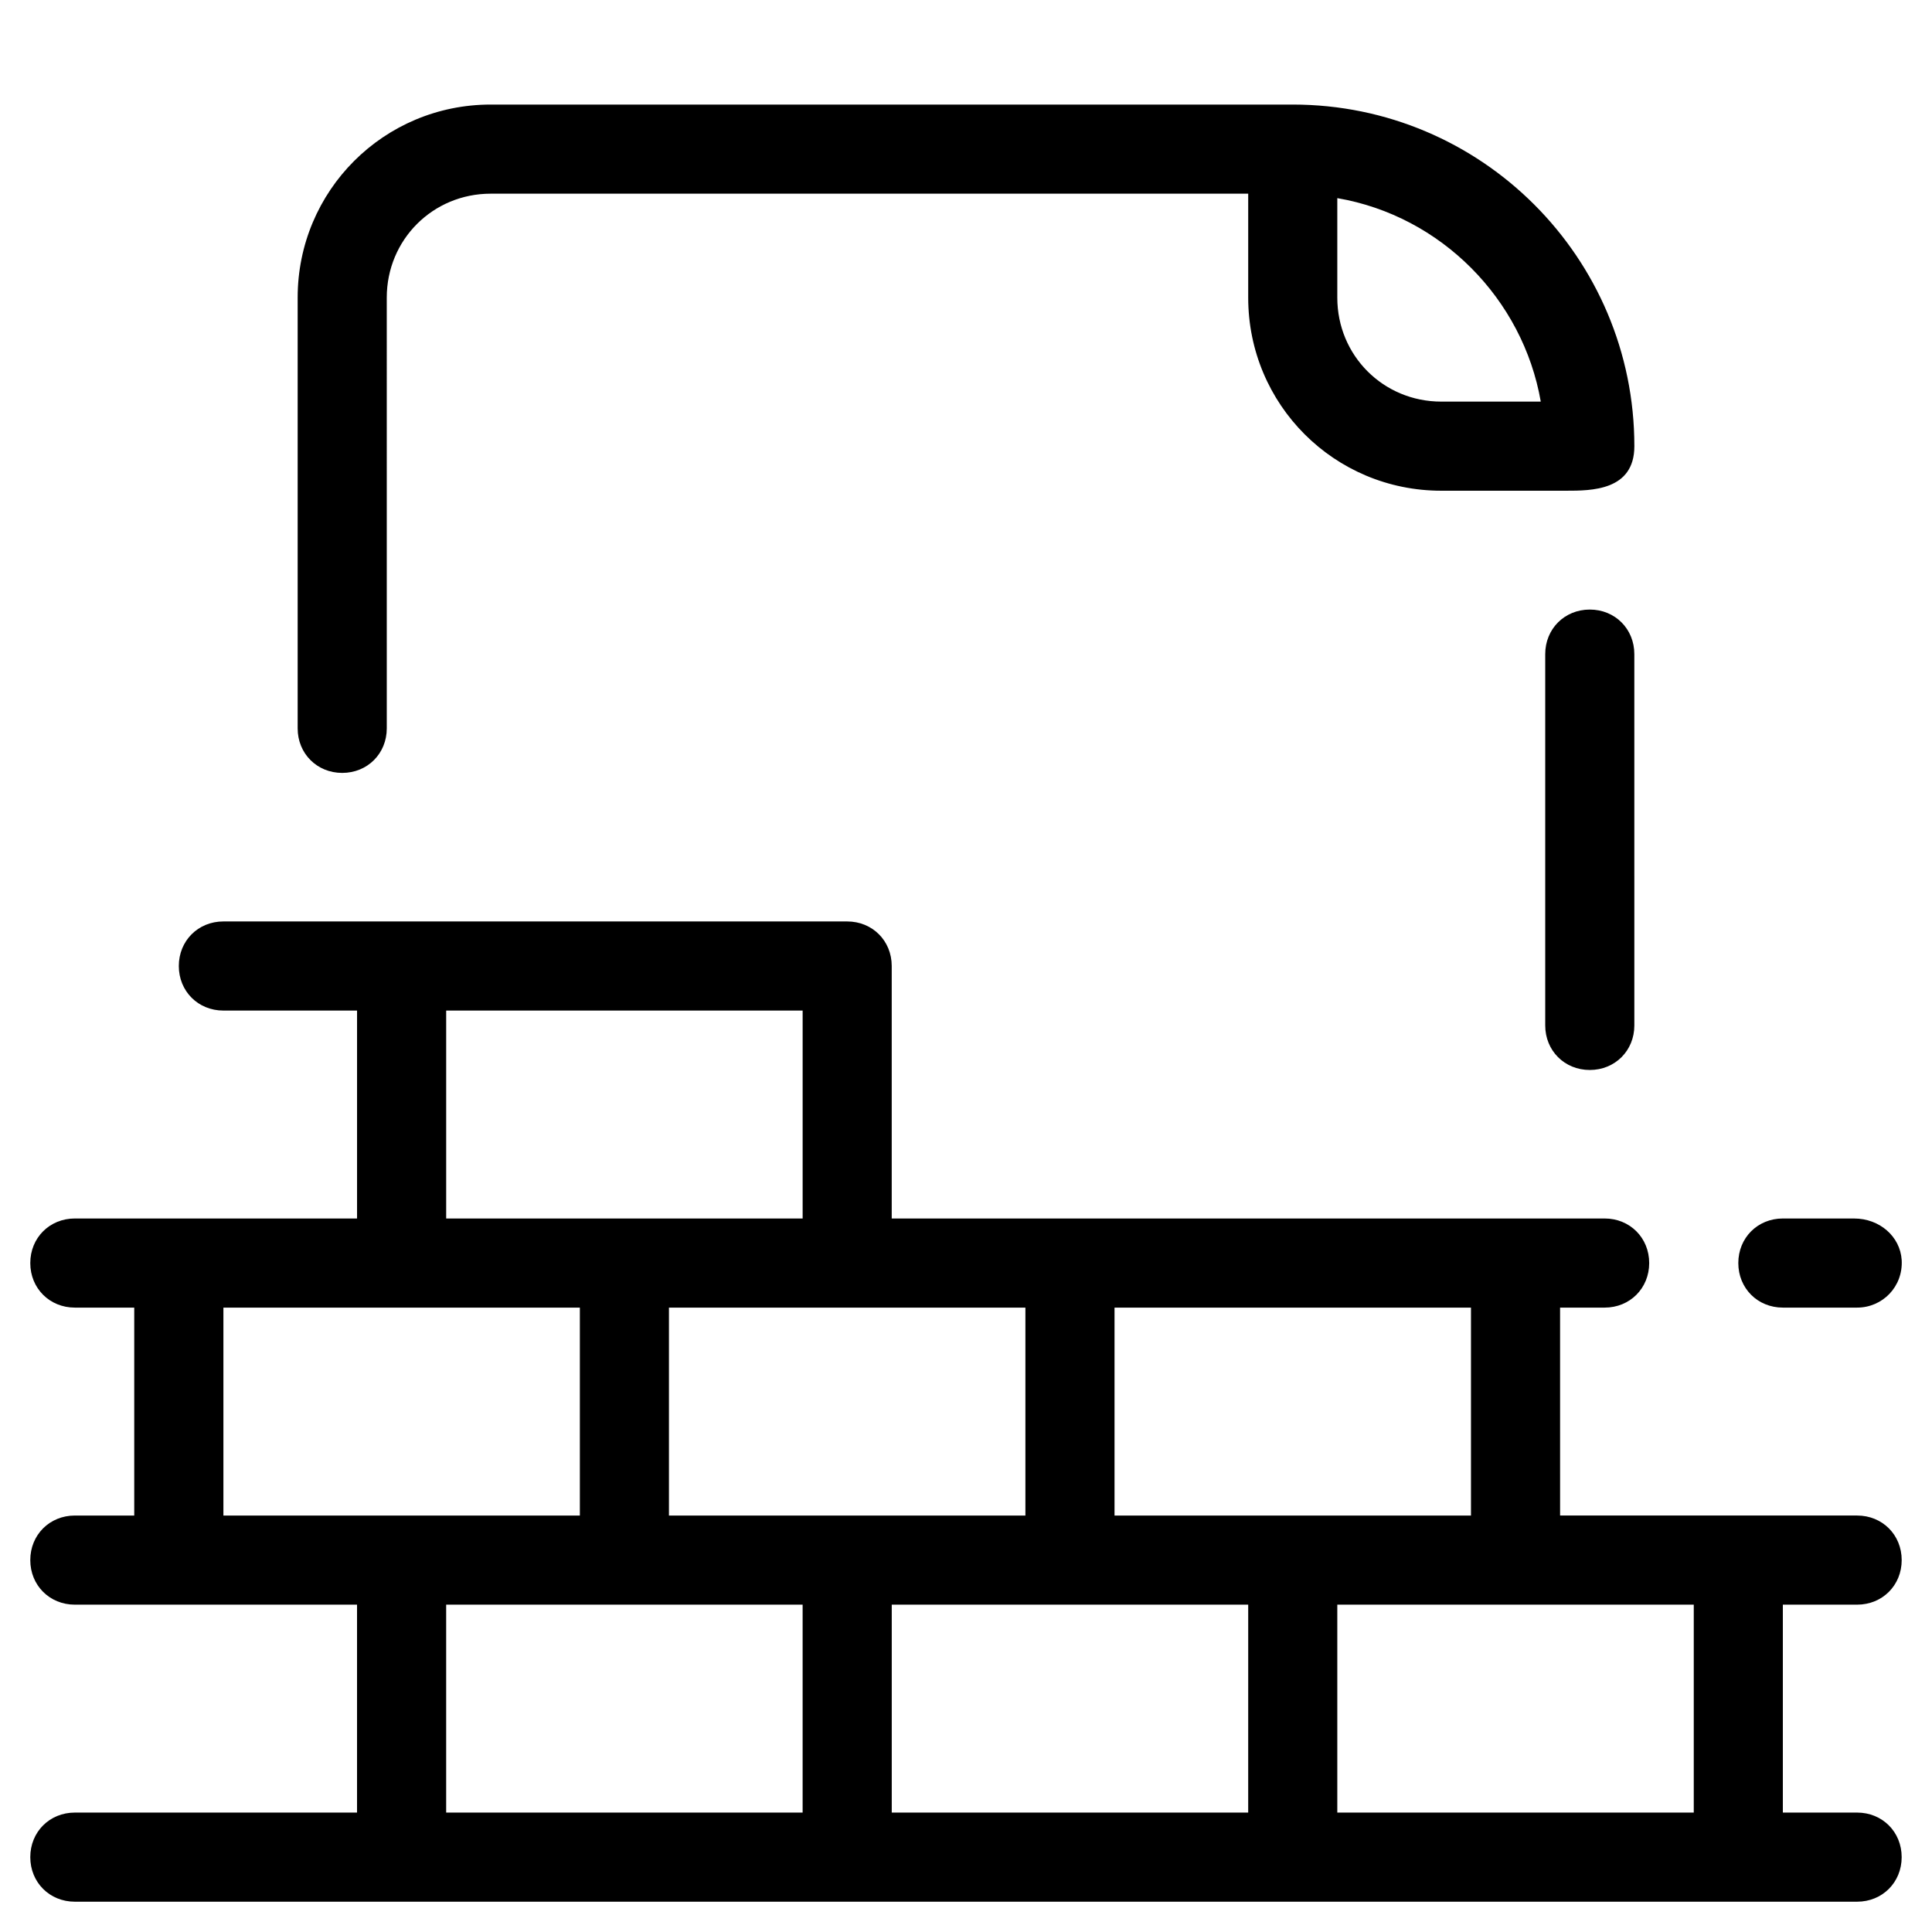
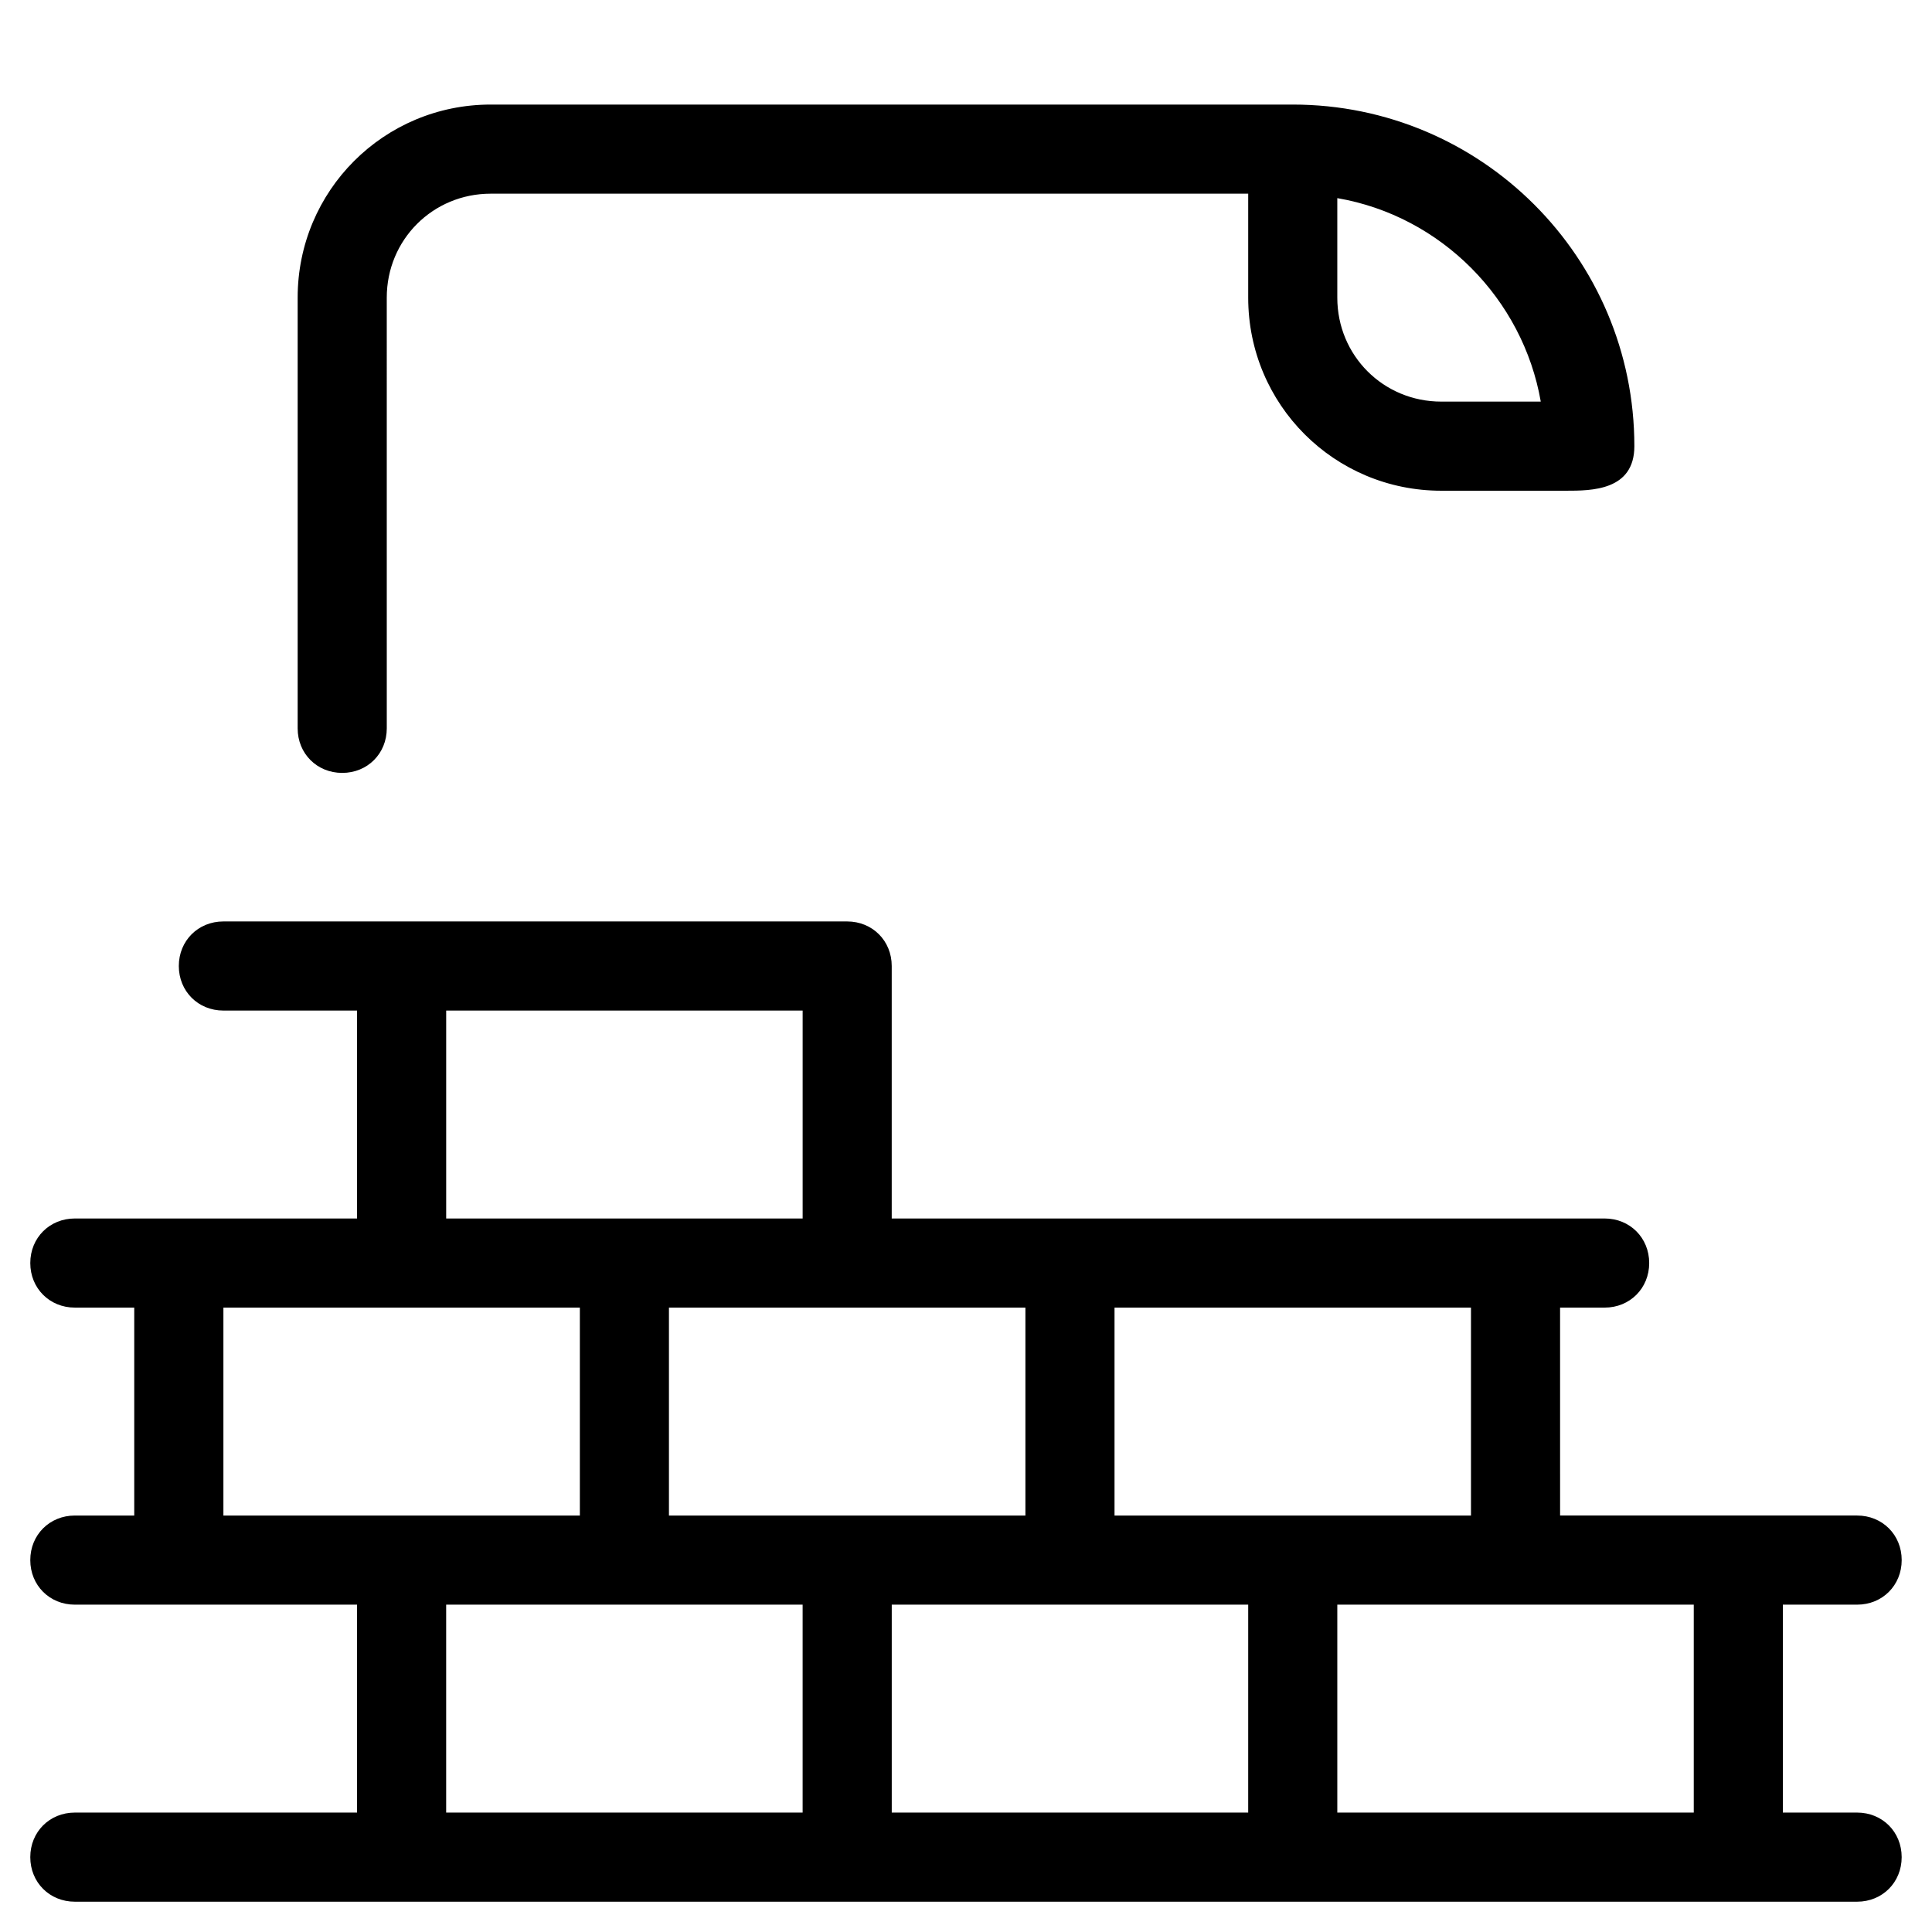
<svg xmlns="http://www.w3.org/2000/svg" fill="#000000" width="800px" height="800px" version="1.1" viewBox="144 144 512 512">
  <g>
    <path d="m636.16 569.25c6.691 0 11.809-5.117 11.809-11.809s-5.117-11.809-11.809-11.809h-78.719l-0.004-55.102h11.809c6.691 0 11.809-5.117 11.809-11.809s-5.117-11.809-11.809-11.809h-188.93v-66.91c0-6.691-5.117-11.809-11.809-11.809h-165.31c-6.691 0-11.809 5.117-11.809 11.809s5.117 11.809 11.809 11.809h35.426v55.105l-74.789-0.004c-6.691 0-11.809 5.117-11.809 11.809s5.117 11.809 11.809 11.809h15.742v55.105h-15.742c-6.691 0-11.809 5.117-11.809 11.809s5.117 11.809 11.809 11.809h74.785v55.105l-74.785-0.004c-6.691 0-11.809 5.117-11.809 11.809s5.117 11.809 11.809 11.809h472.32c6.691 0 11.809-5.117 11.809-11.809s-5.117-11.809-11.809-11.809h-19.68v-55.105zm-196.8-78.719h94.465v55.105h-94.465zm-23.617 0v55.105h-94.465v-55.105zm-153.5-78.723h94.465v55.105h-94.465zm-59.039 133.83v-55.105h94.465v55.105zm153.5 78.719h-94.465v-55.105h94.465zm118.08 0h-94.461v-55.105h94.465zm118.08 0h-94.465v-55.105h94.465z" />
-     <path d="m604.67 478.72c0 6.691 5.117 11.809 11.809 11.809h19.68c6.691 0 12.203-5.512 11.809-12.594-0.395-6.297-5.902-11.02-12.594-11.02l-18.895-0.004c-6.691 0-11.809 5.117-11.809 11.809z" />
-     <path d="m565.31 305.54c-6.691 0-11.809 5.117-11.809 11.809v98.398c0 6.691 5.117 11.809 11.809 11.809s11.809-5.117 11.809-11.809l-0.004-98.398c0-6.691-5.113-11.809-11.805-11.809z" />
    <path d="m486.59 171.71h-212.54c-28.34 0-51.168 22.828-51.168 51.168v114.14c0 6.691 5.117 11.809 11.809 11.809s11.809-5.117 11.809-11.809l-0.004-114.14c0-15.352 12.203-27.551 27.551-27.551h200.74v27.551c0 28.34 22.828 51.168 51.168 51.168h33.062c6.691 0 18.105 0 18.105-11.809 0-49.988-40.539-90.527-90.527-90.527zm39.359 78.719c-15.352 0-27.551-12.203-27.551-27.551v-26.371c27.551 4.723 49.199 26.766 53.922 53.922h-26.371z" />
  </g>
</svg>